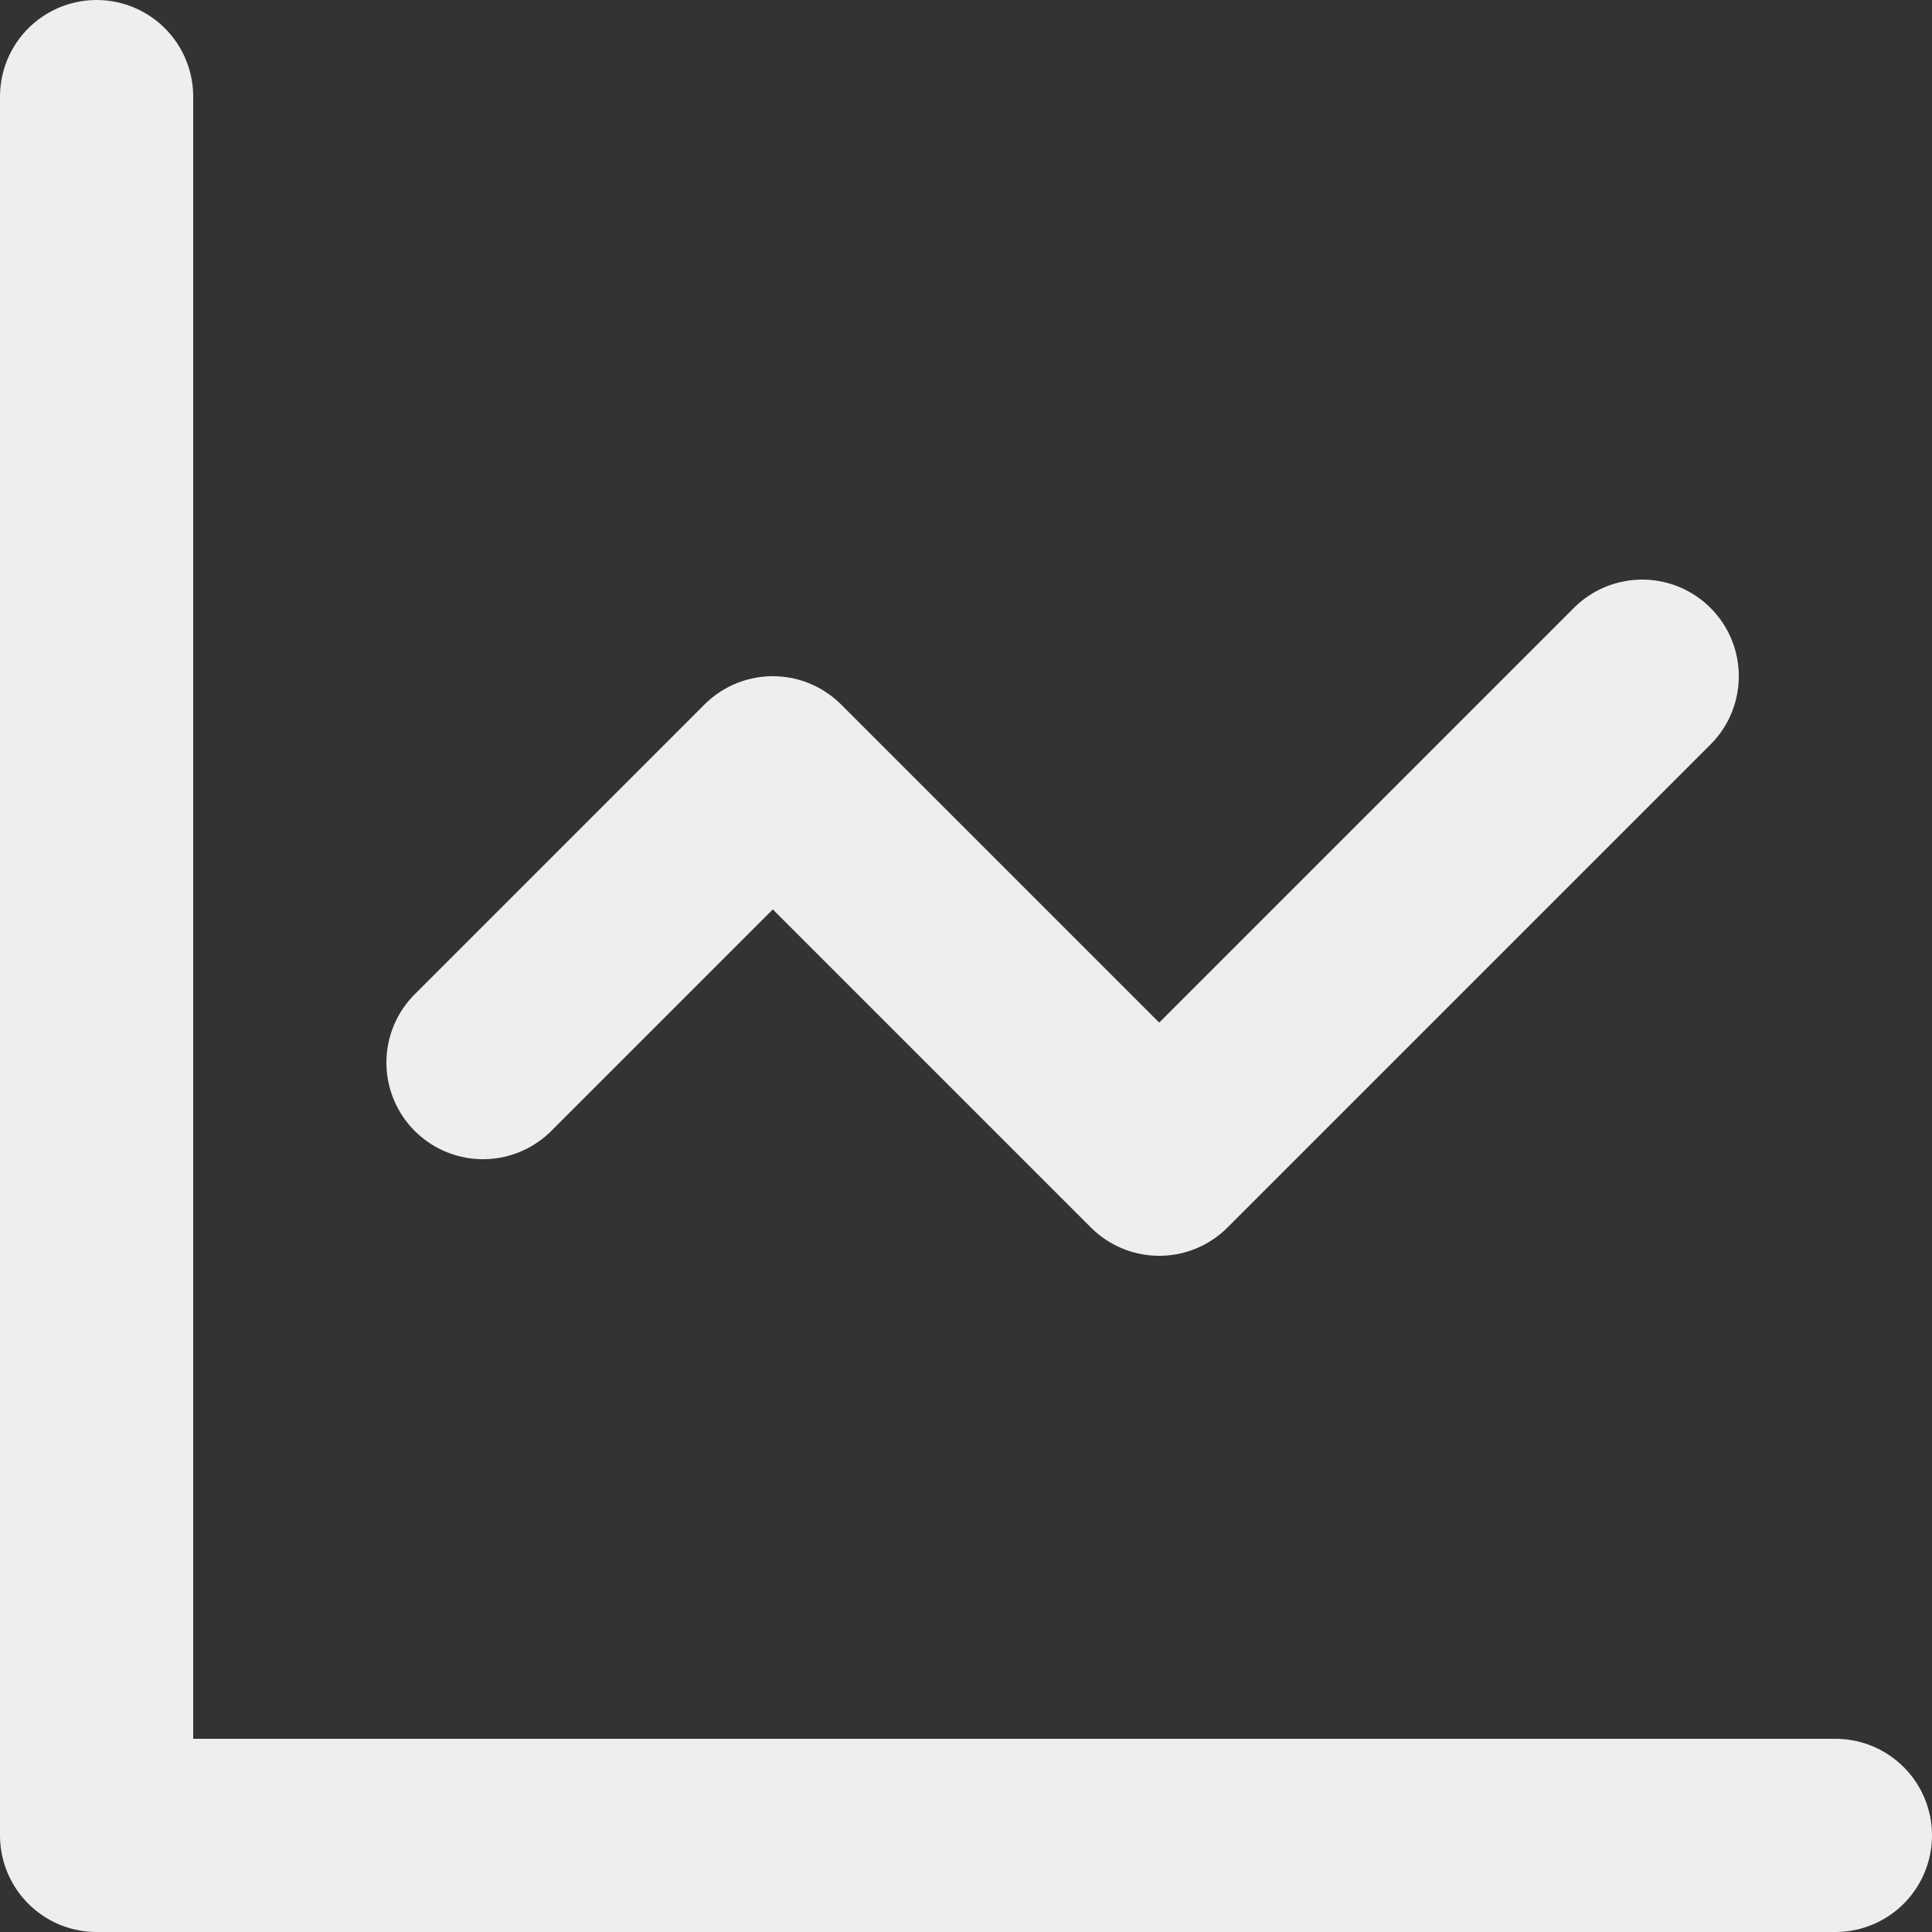
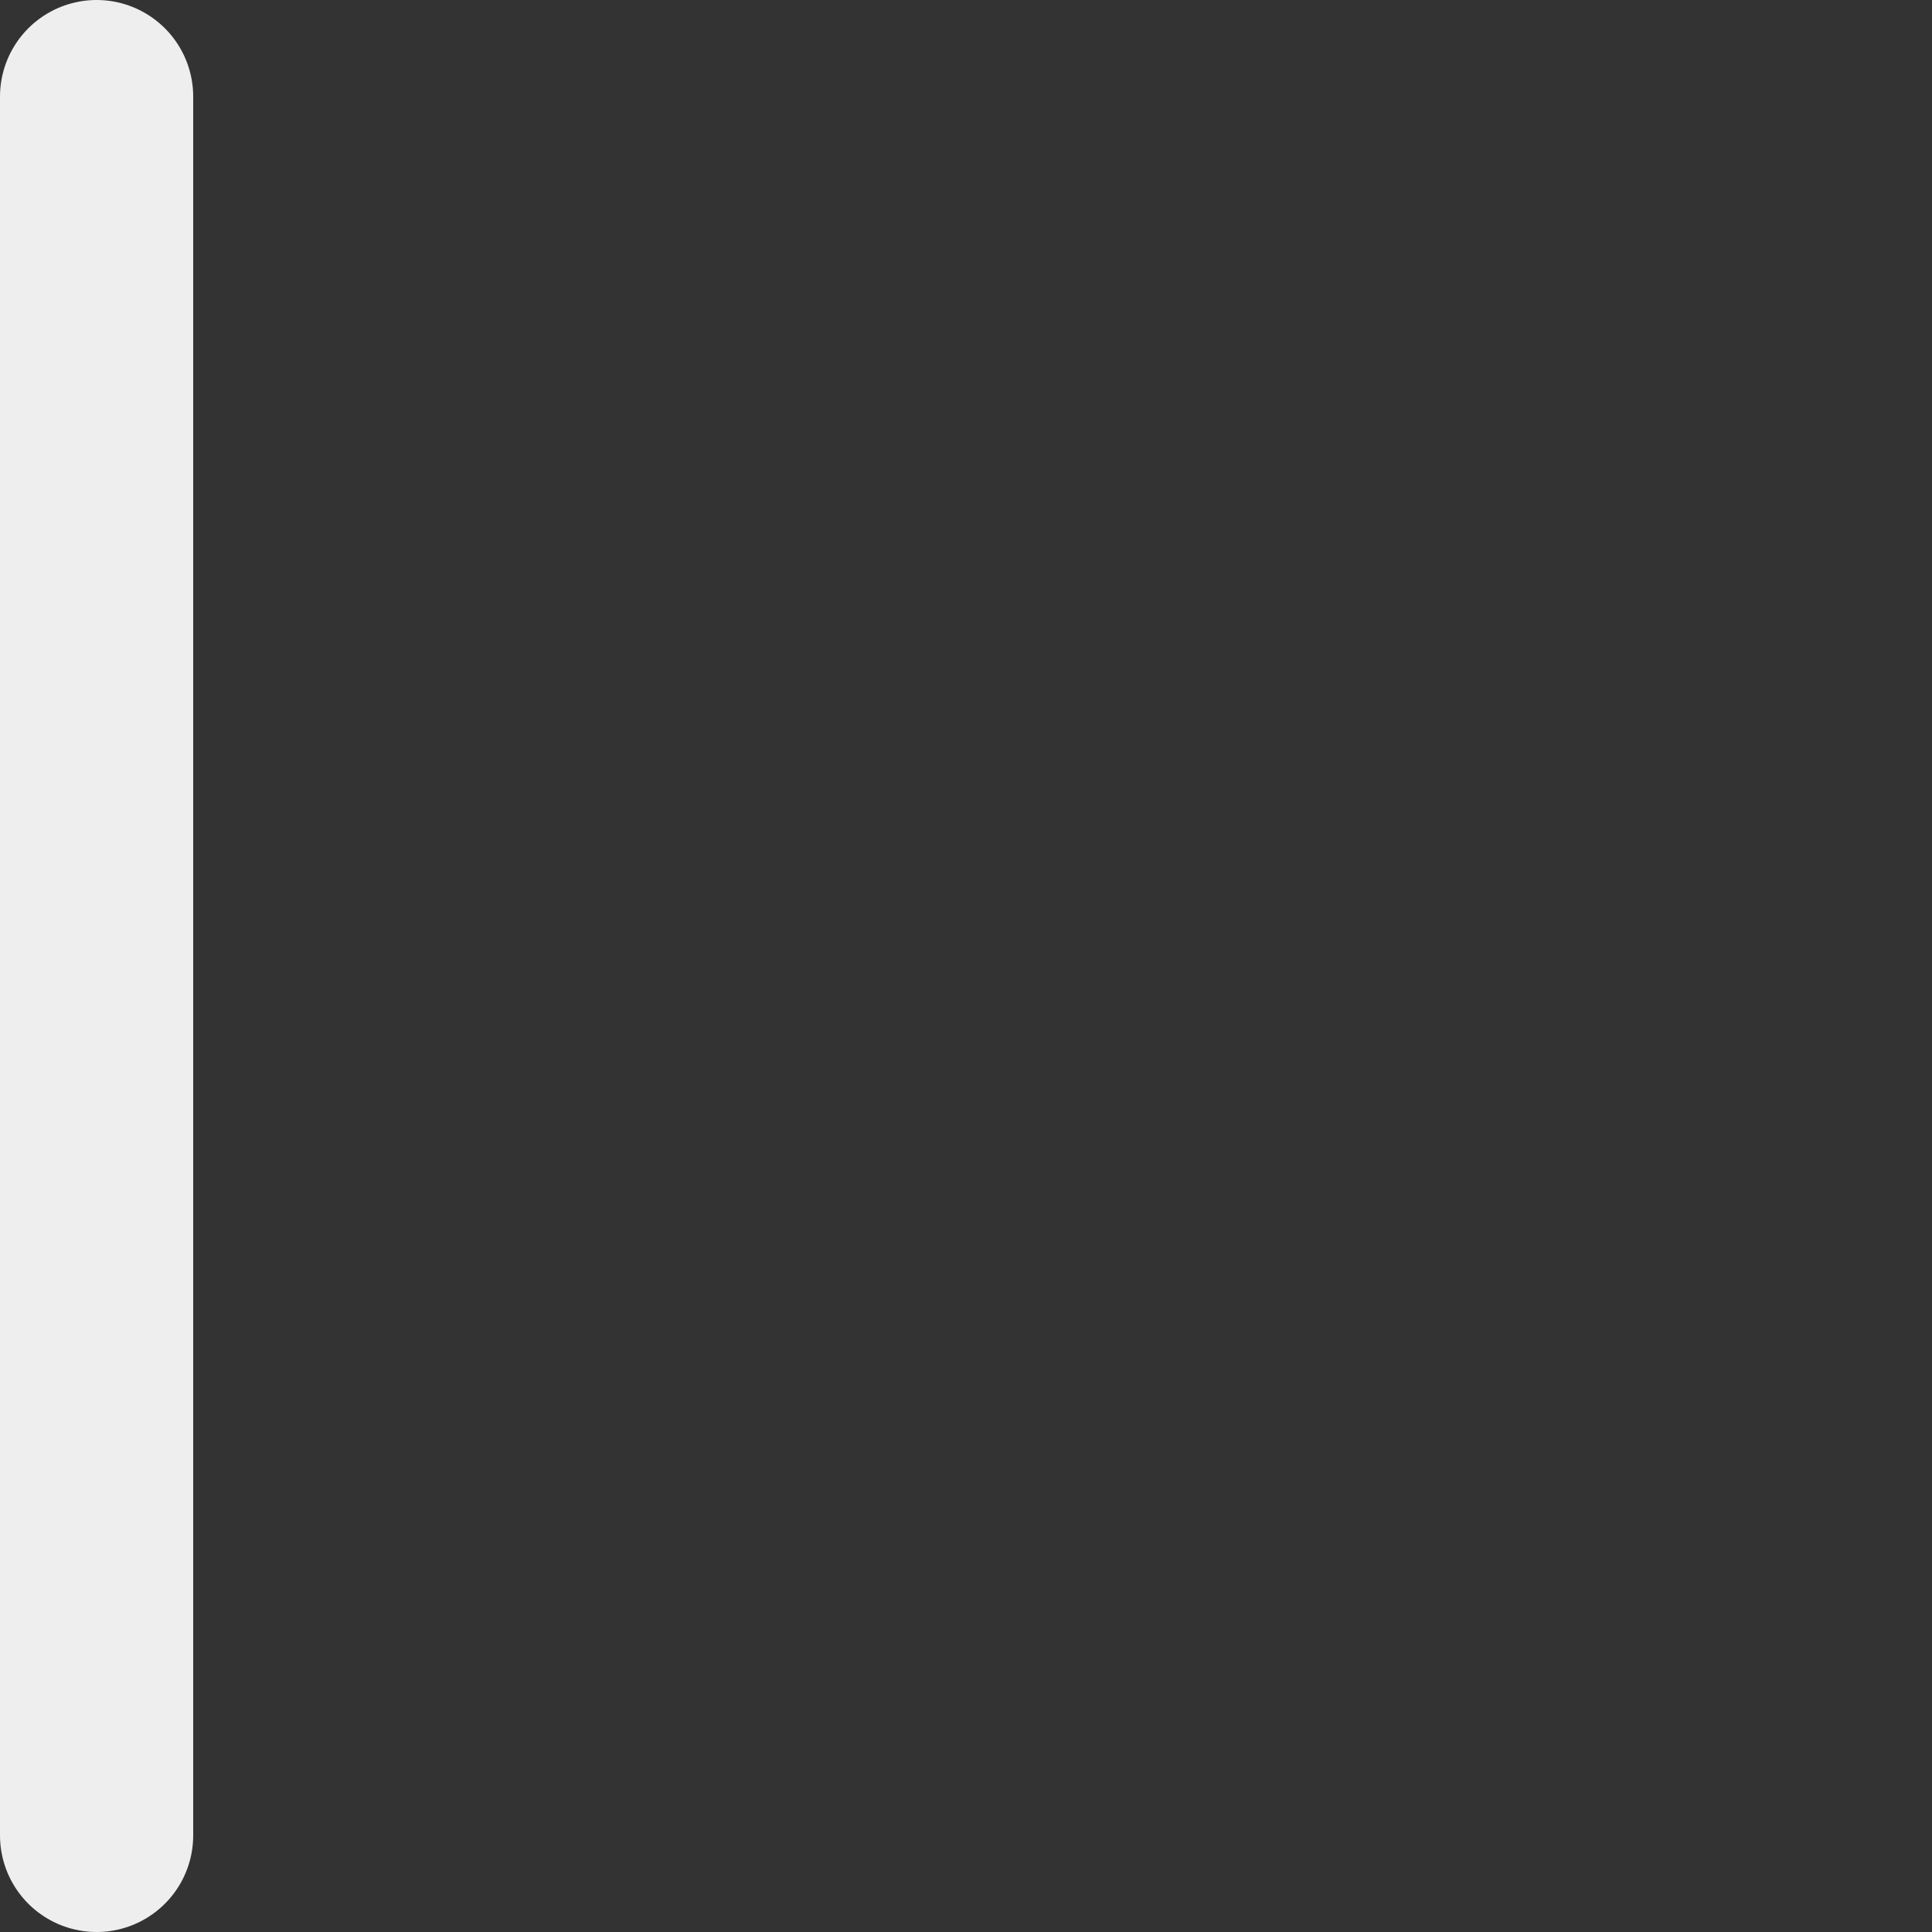
<svg xmlns="http://www.w3.org/2000/svg" width="20" height="20" viewBox="0 0 20 20" fill="none">
  <rect x="0" y="0" width="20" height="20" fill="#333333" stroke="none" />
-   <path d="M1 1V19H19" stroke="#EEEEEE" stroke-width="2" stroke-linecap="round" stroke-linejoin="round" />
-   <path d="M17 7L12 12L8 8L5 11" stroke="#EEEEEE" stroke-width="2" stroke-linecap="round" stroke-linejoin="round" />
+   <path d="M1 1V19" stroke="#EEEEEE" stroke-width="2" stroke-linecap="round" stroke-linejoin="round" />
</svg>